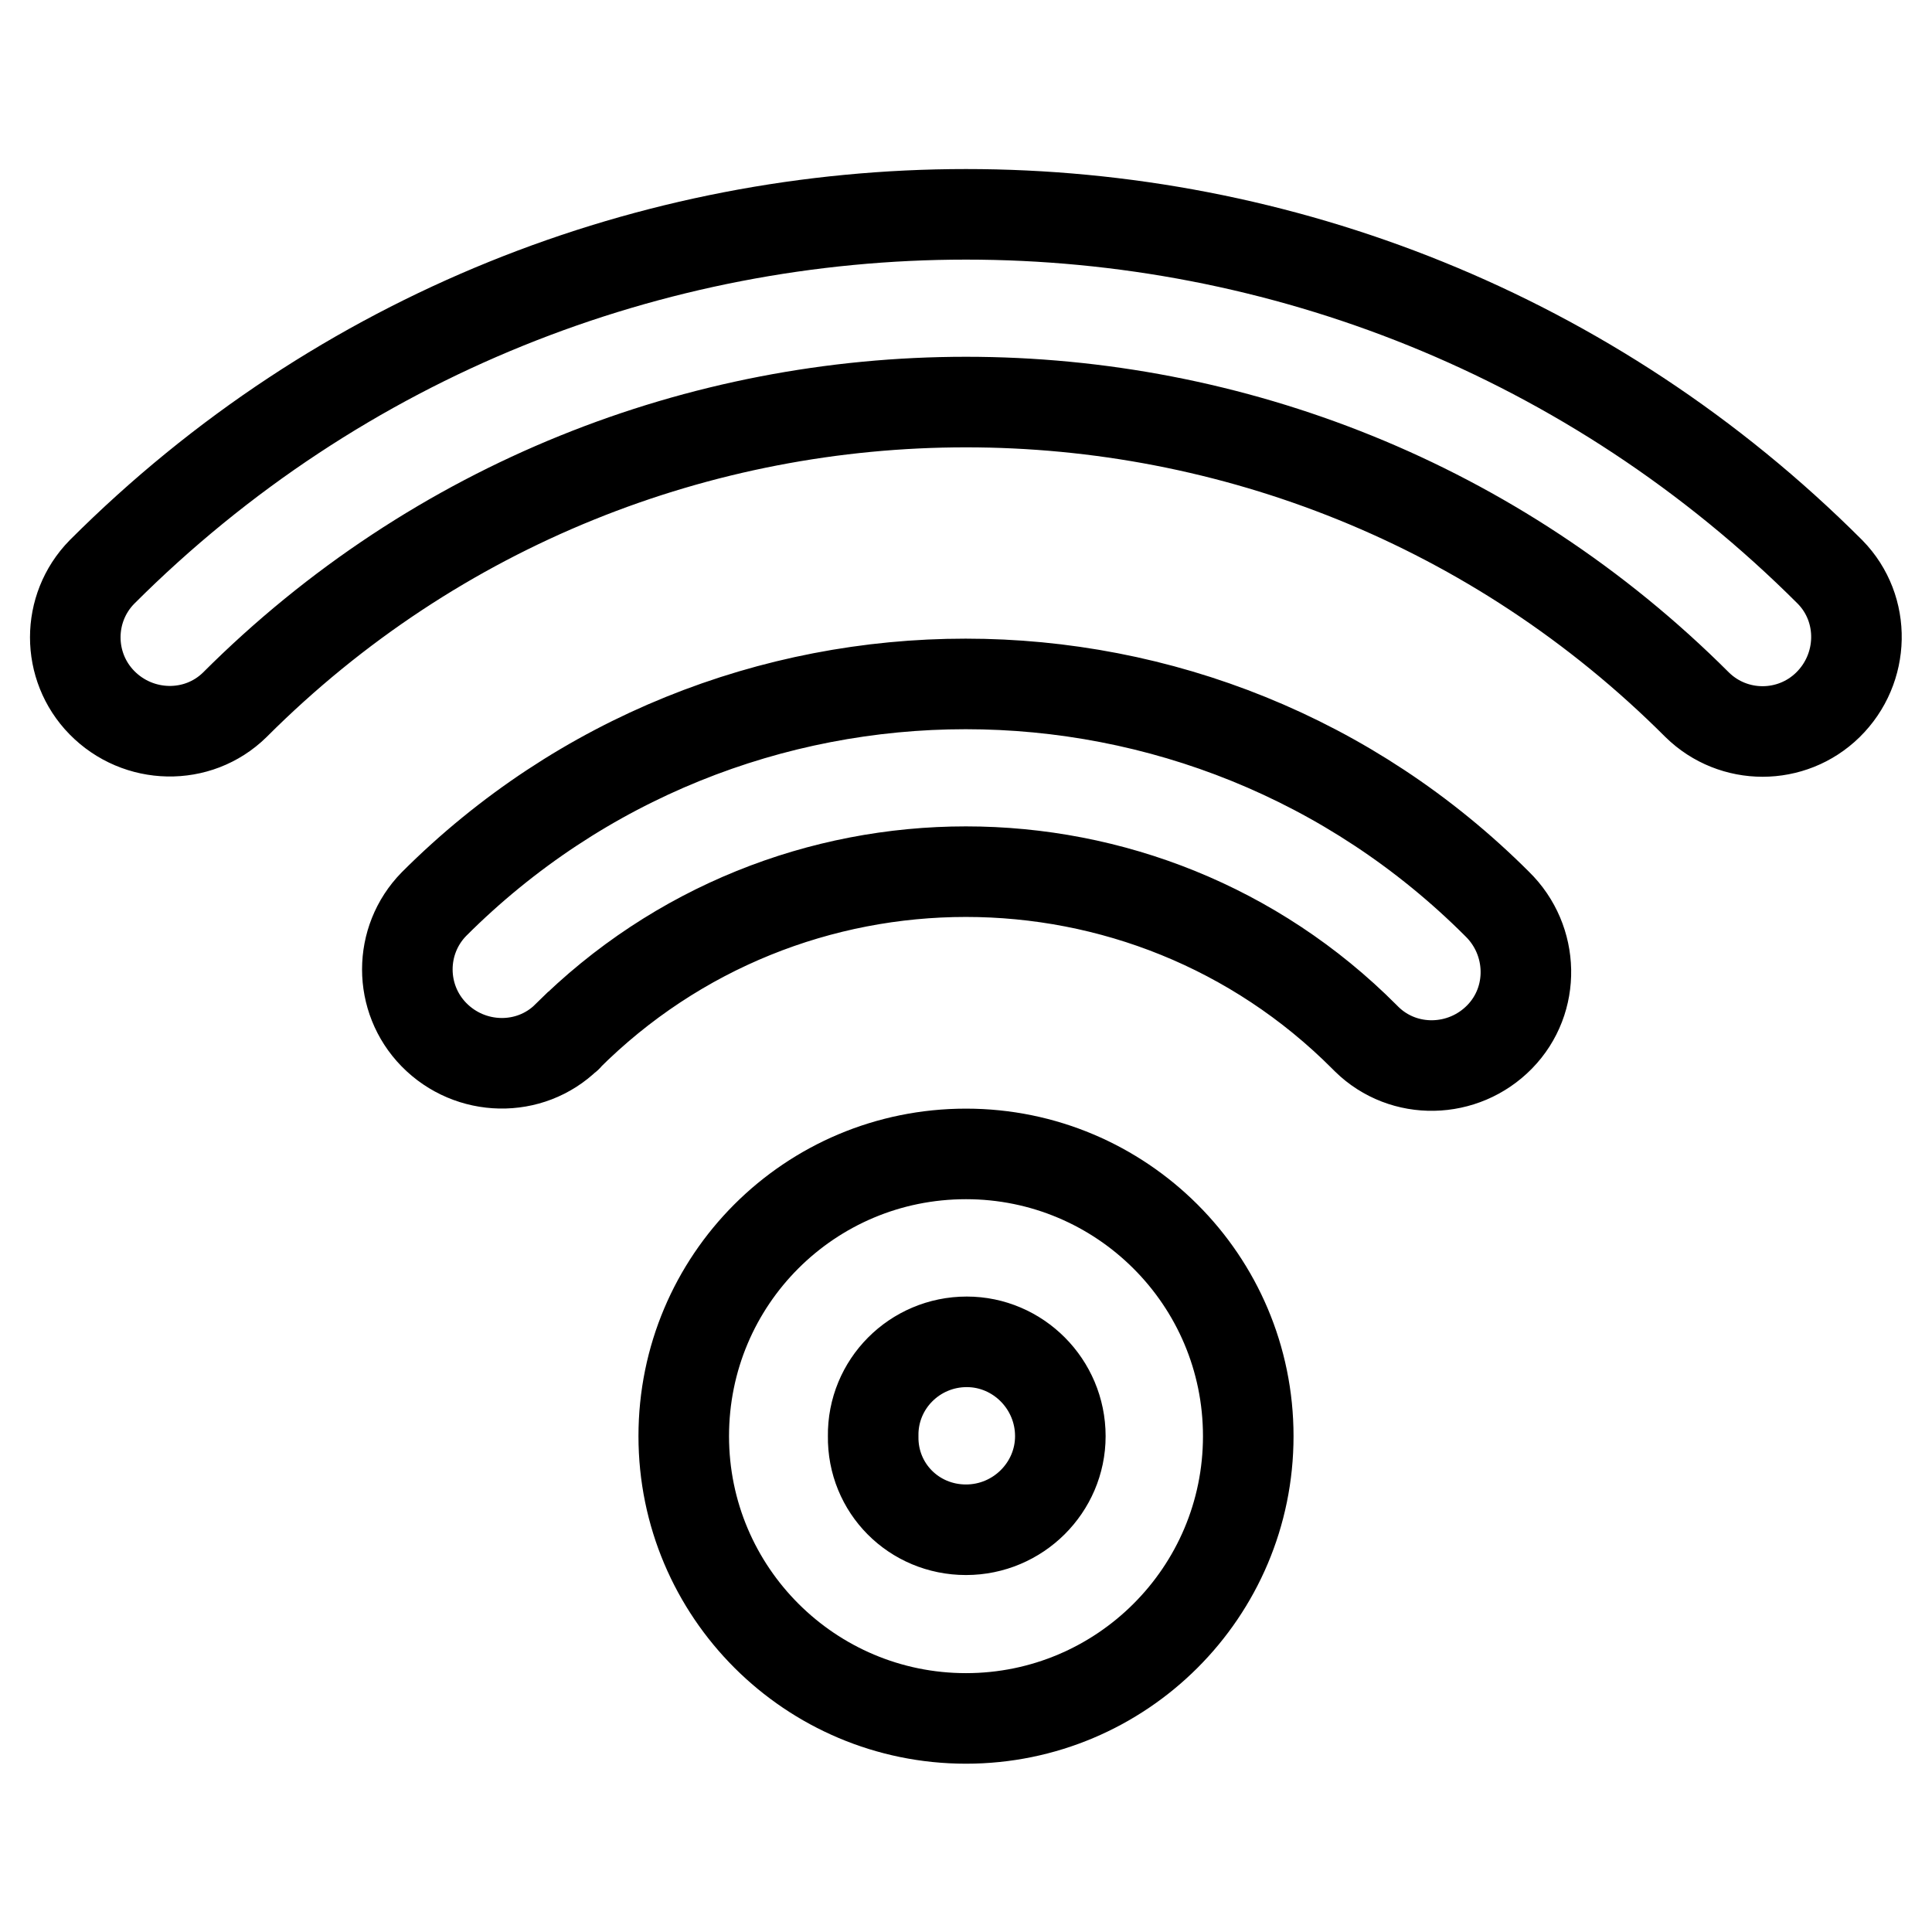
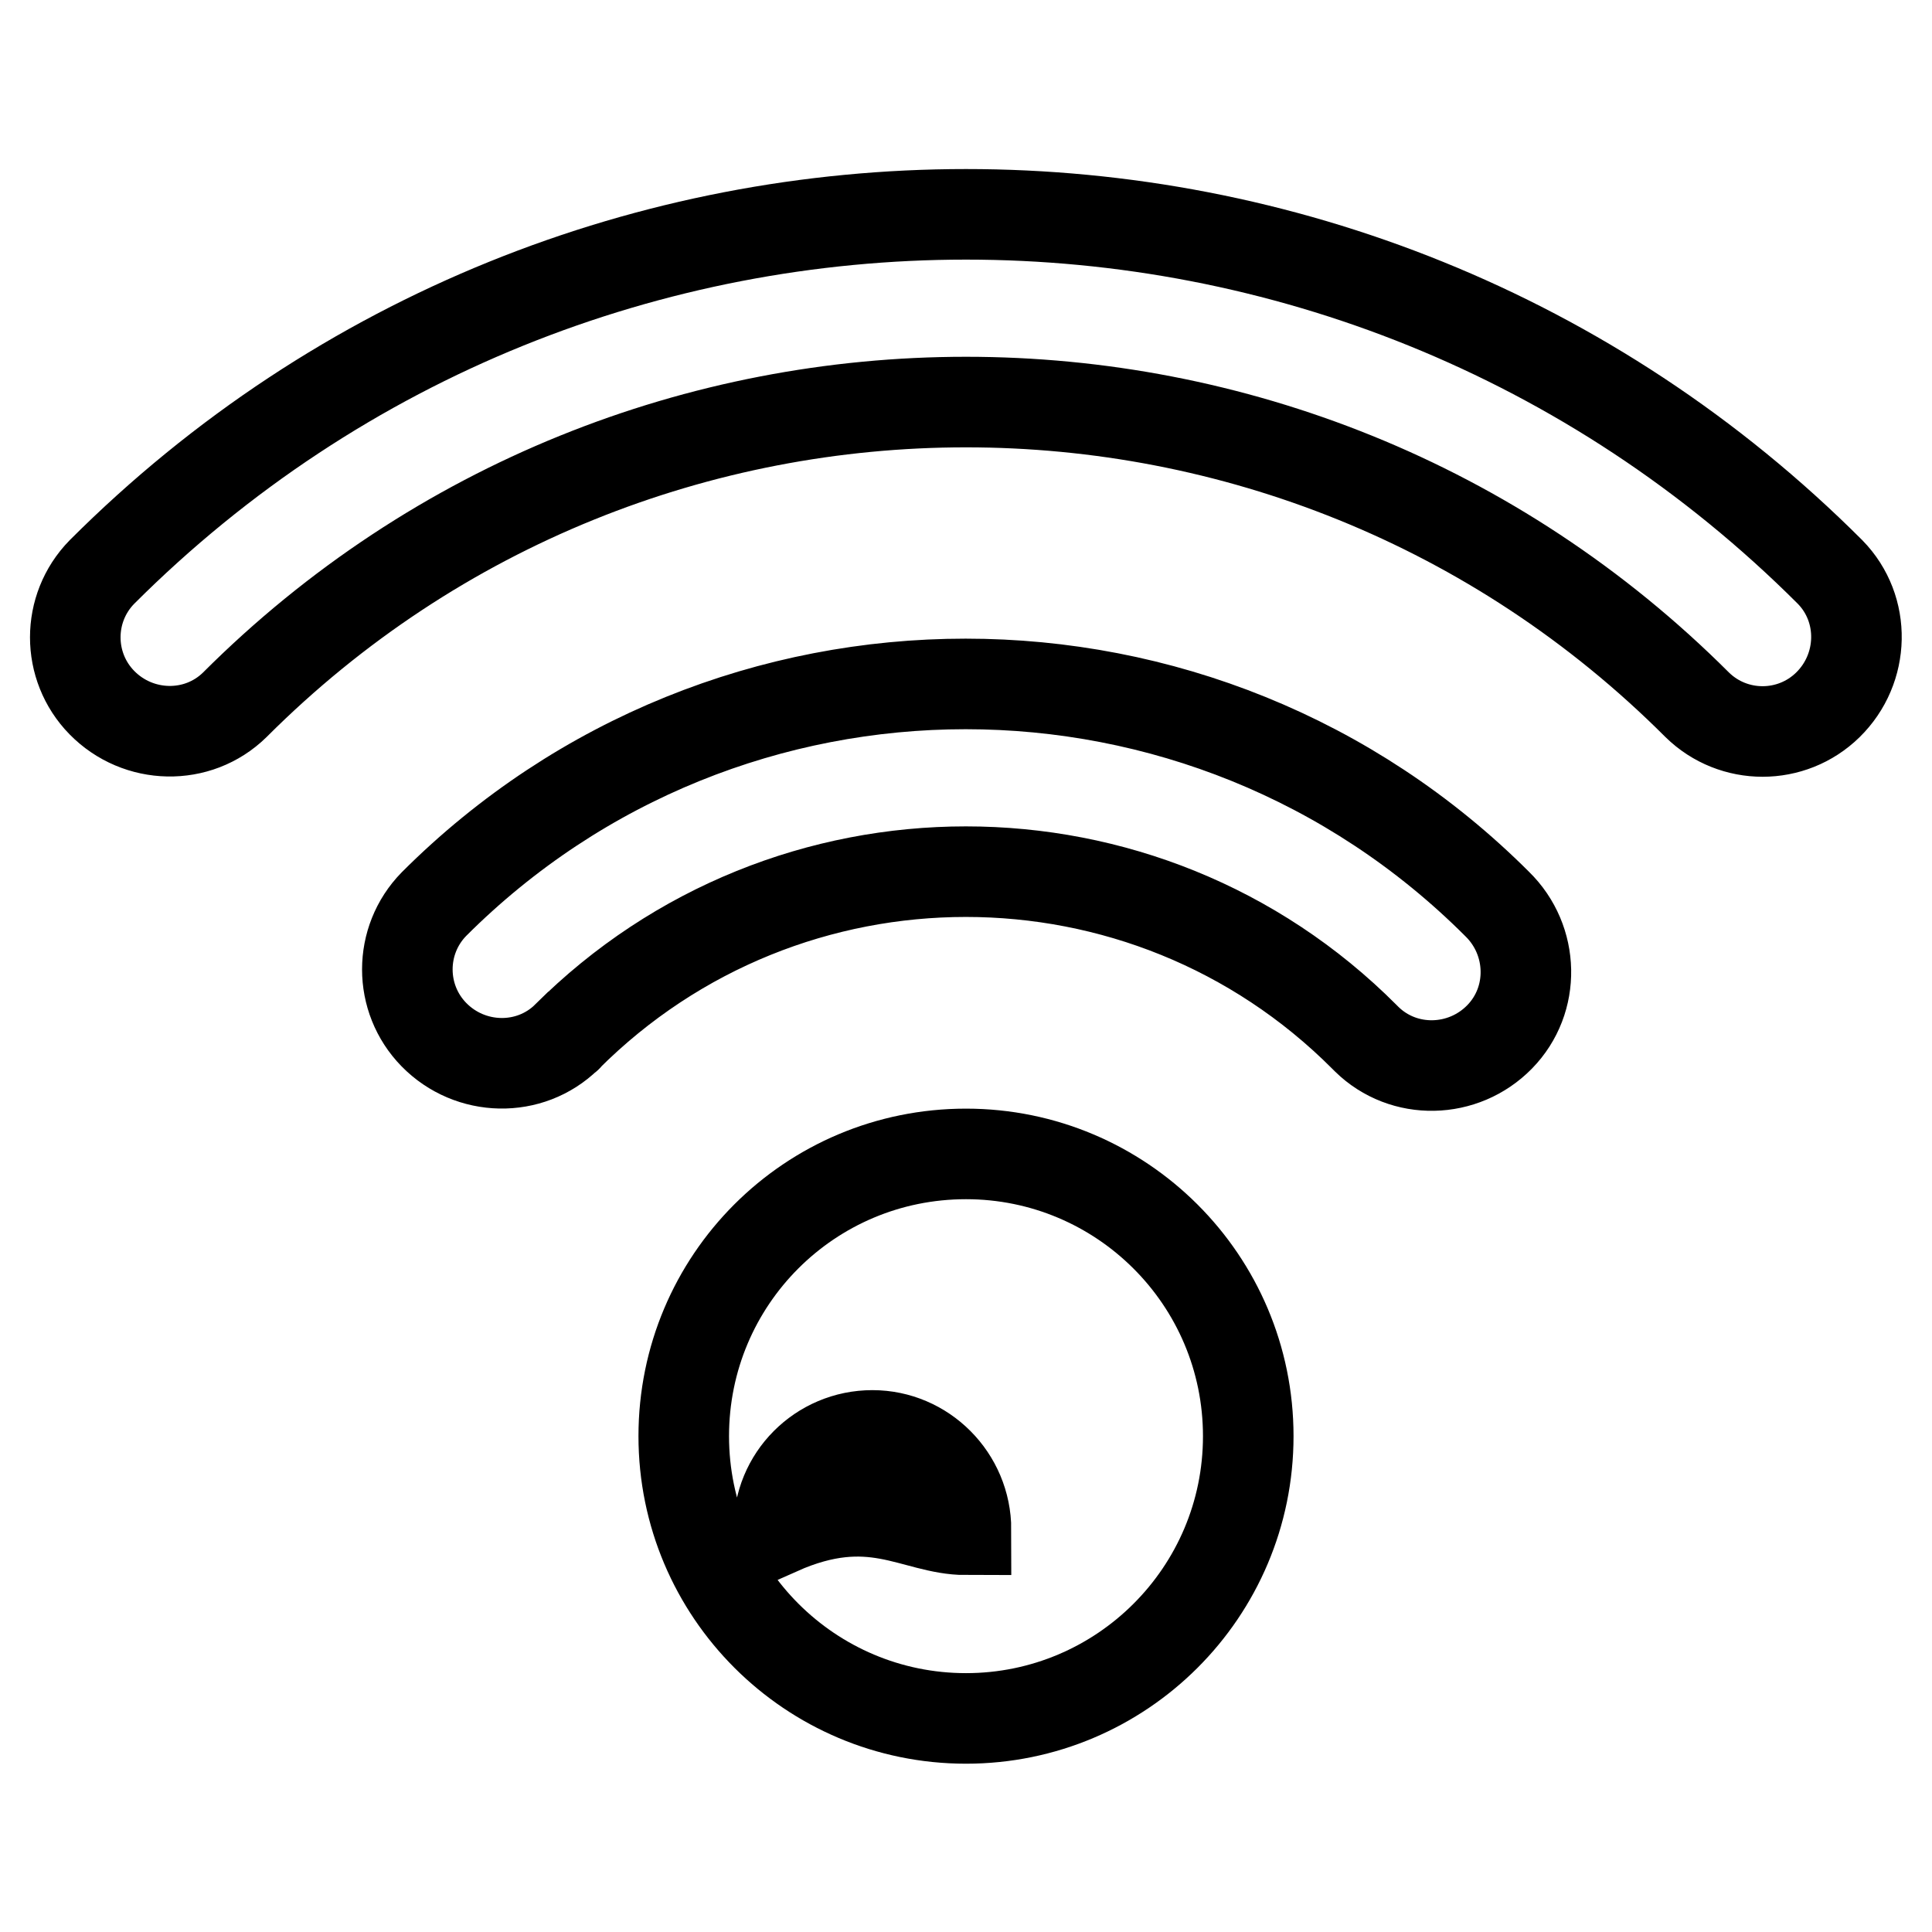
<svg xmlns="http://www.w3.org/2000/svg" version="1.1" x="0px" y="0px" viewBox="0 0 256 256" enable-background="new 0 0 256 256" xml:space="preserve">
  <g>
-     <path stroke-width="12" fill-opacity="0" stroke="#000000" d="M128,227.7c-20.6,0-37.4-16.7-37.4-37.4s16.7-37.4,37.4-37.4c20.6,0,37.4,16.7,37.4,37.4 S148.6,227.7,128,227.7z M128,202.7c6.9,0,12.5-5.6,12.5-12.4c0-6.9-5.6-12.5-12.4-12.5c0,0,0,0,0,0c-6.9,0-12.5,5.6-12.4,12.5 C115.6,197.2,121.1,202.7,128,202.7z M75.1,137.4c-4.9,4.8-12.8,4.6-17.6-0.3c-4.7-4.8-4.7-12.5,0-17.3c38.9-38.9,102-38.9,140.9,0 c0,0,0,0,0,0c4.9,4.8,5.1,12.7,0.3,17.6s-12.7,5.1-17.6,0.3c-0.1-0.1-0.2-0.2-0.3-0.3C151.7,108.2,104.3,108.2,75.1,137.4 C75.2,137.4,75.1,137.4,75.1,137.4z M31.1,93.4c-4.9,4.8-12.8,4.6-17.6-0.3c-4.7-4.8-4.7-12.5,0-17.3c63.2-63.2,165.8-63.2,229,0 c4.8,4.9,4.6,12.8-0.3,17.6c-4.8,4.7-12.5,4.7-17.3,0C171.4,39.9,84.6,39.9,31.1,93.4L31.1,93.4z" />
+     <path stroke-width="12" fill-opacity="0" stroke="#000000" d="M128,227.7c-20.6,0-37.4-16.7-37.4-37.4s16.7-37.4,37.4-37.4c20.6,0,37.4,16.7,37.4,37.4 S148.6,227.7,128,227.7z M128,202.7c0-6.9-5.6-12.5-12.4-12.5c0,0,0,0,0,0c-6.9,0-12.5,5.6-12.4,12.5 C115.6,197.2,121.1,202.7,128,202.7z M75.1,137.4c-4.9,4.8-12.8,4.6-17.6-0.3c-4.7-4.8-4.7-12.5,0-17.3c38.9-38.9,102-38.9,140.9,0 c0,0,0,0,0,0c4.9,4.8,5.1,12.7,0.3,17.6s-12.7,5.1-17.6,0.3c-0.1-0.1-0.2-0.2-0.3-0.3C151.7,108.2,104.3,108.2,75.1,137.4 C75.2,137.4,75.1,137.4,75.1,137.4z M31.1,93.4c-4.9,4.8-12.8,4.6-17.6-0.3c-4.7-4.8-4.7-12.5,0-17.3c63.2-63.2,165.8-63.2,229,0 c4.8,4.9,4.6,12.8-0.3,17.6c-4.8,4.7-12.5,4.7-17.3,0C171.4,39.9,84.6,39.9,31.1,93.4L31.1,93.4z" />
  </g>
</svg>